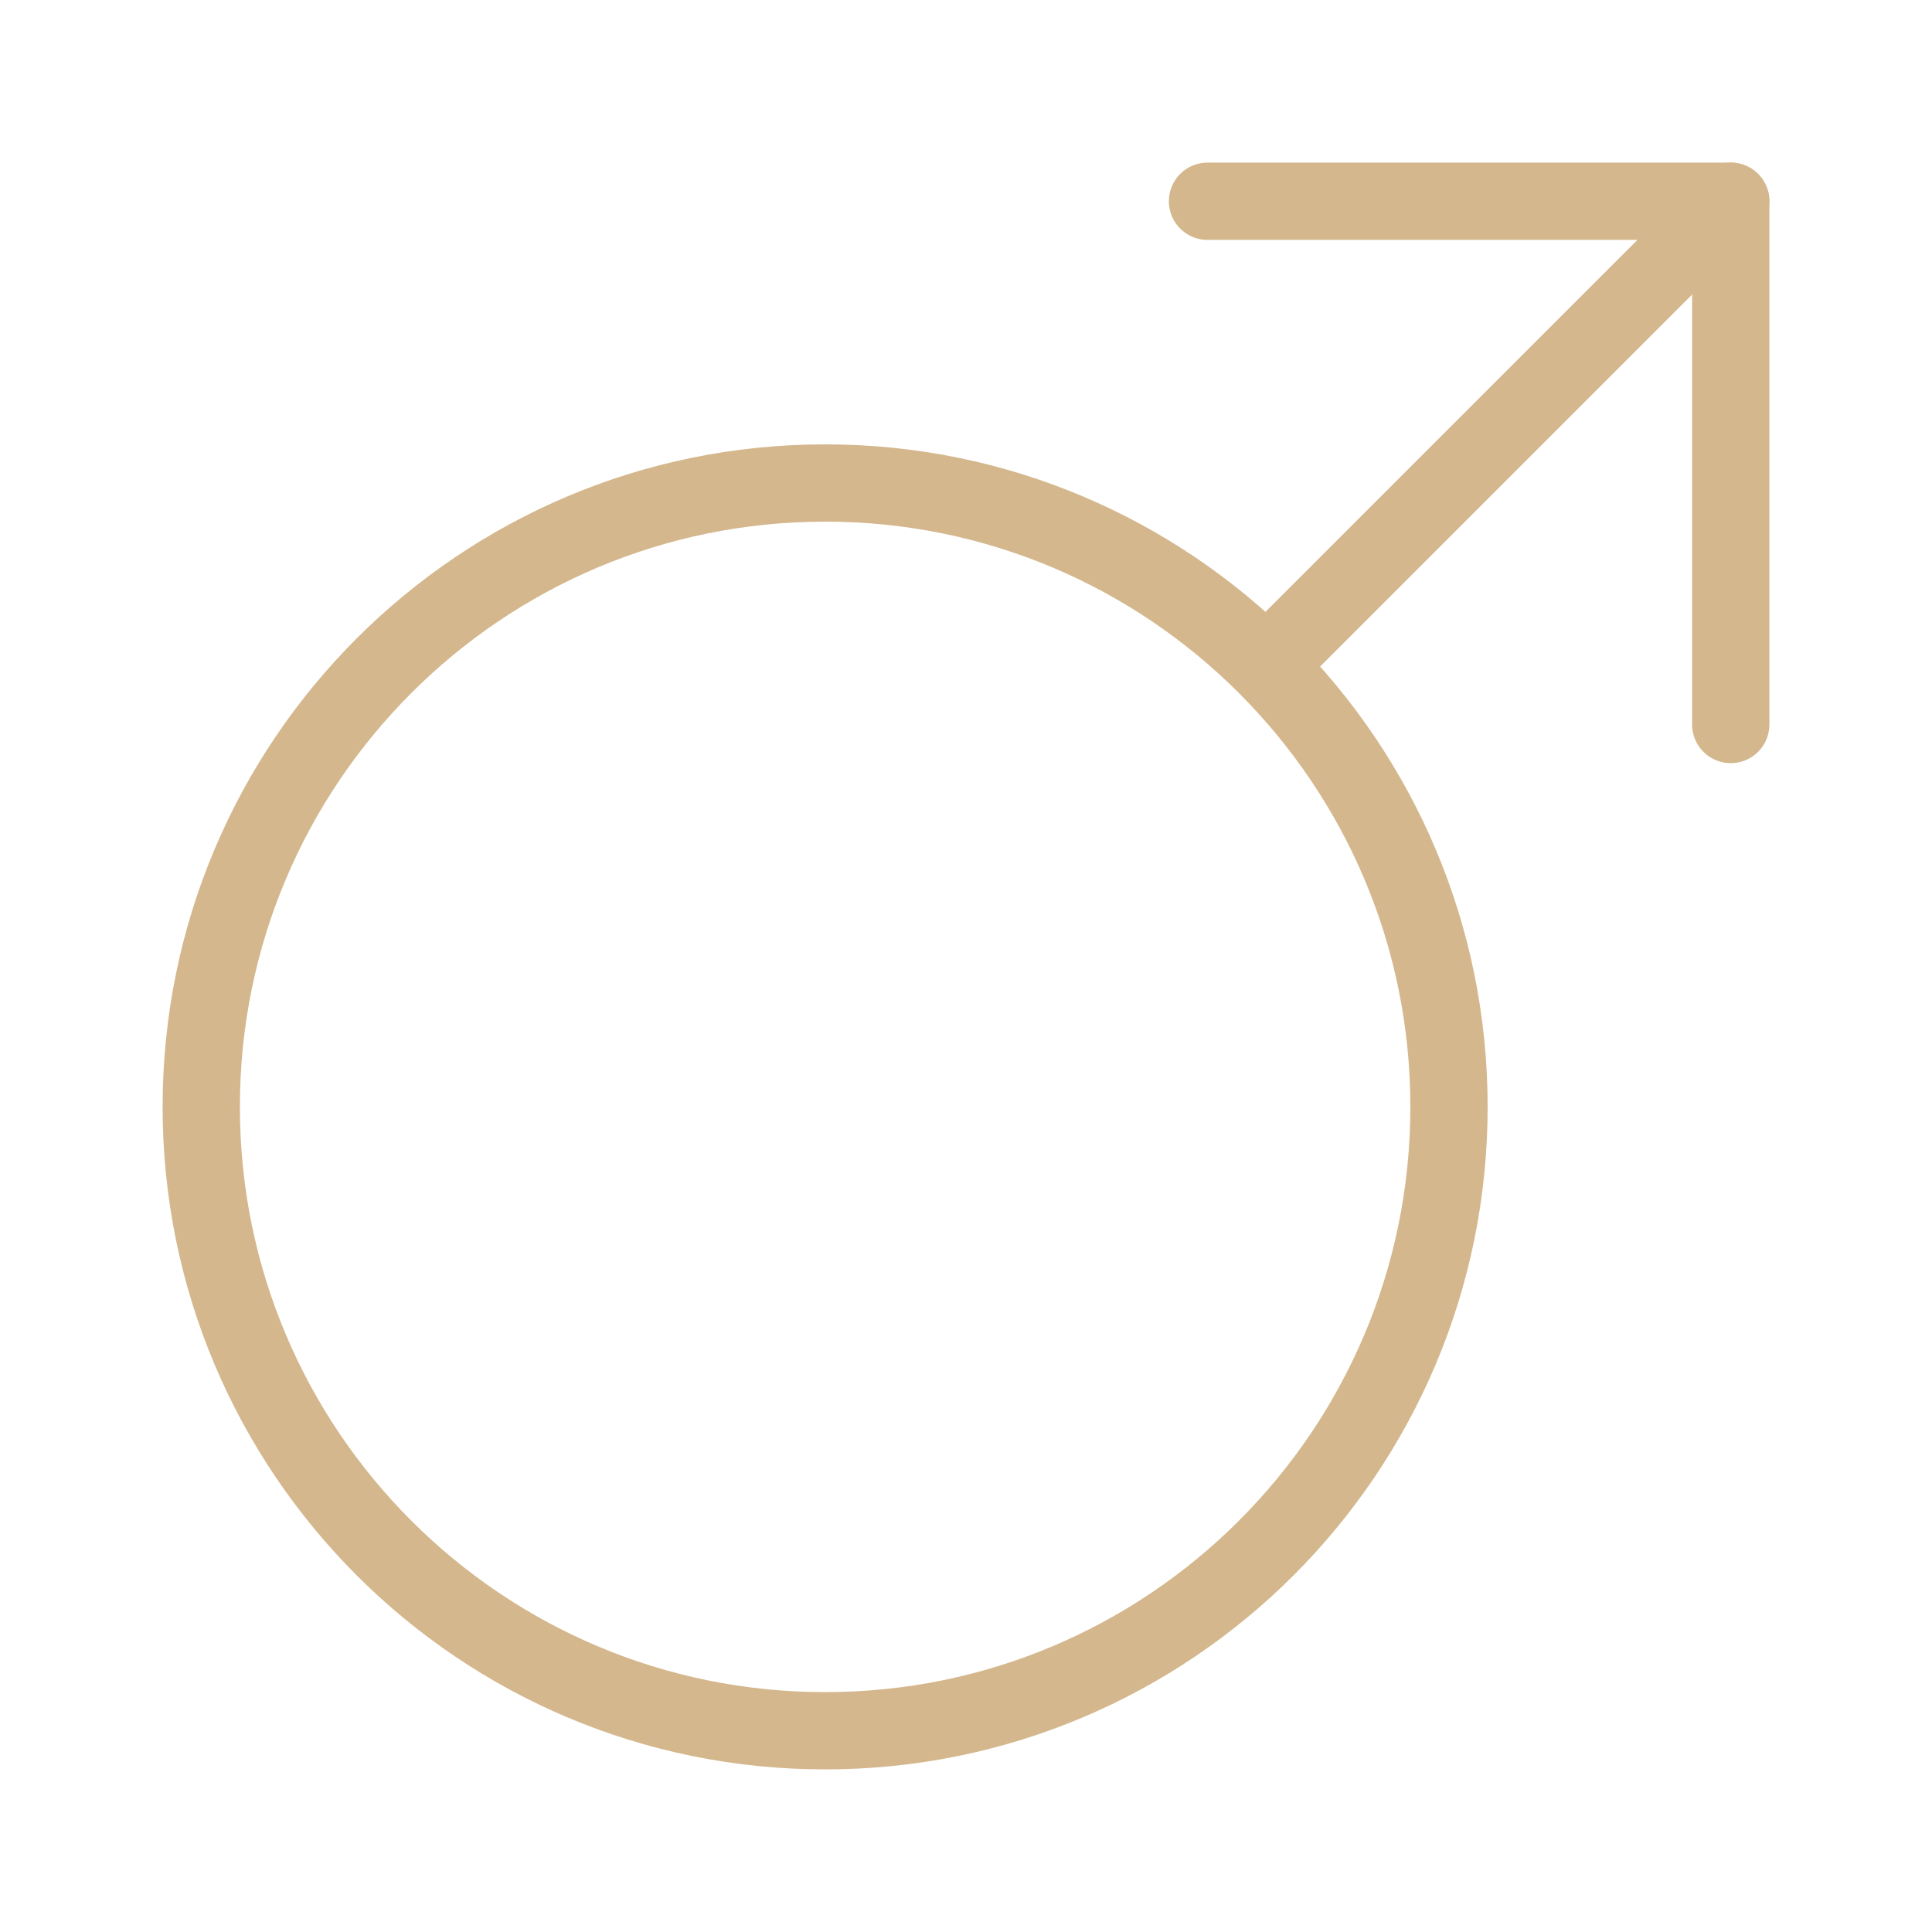
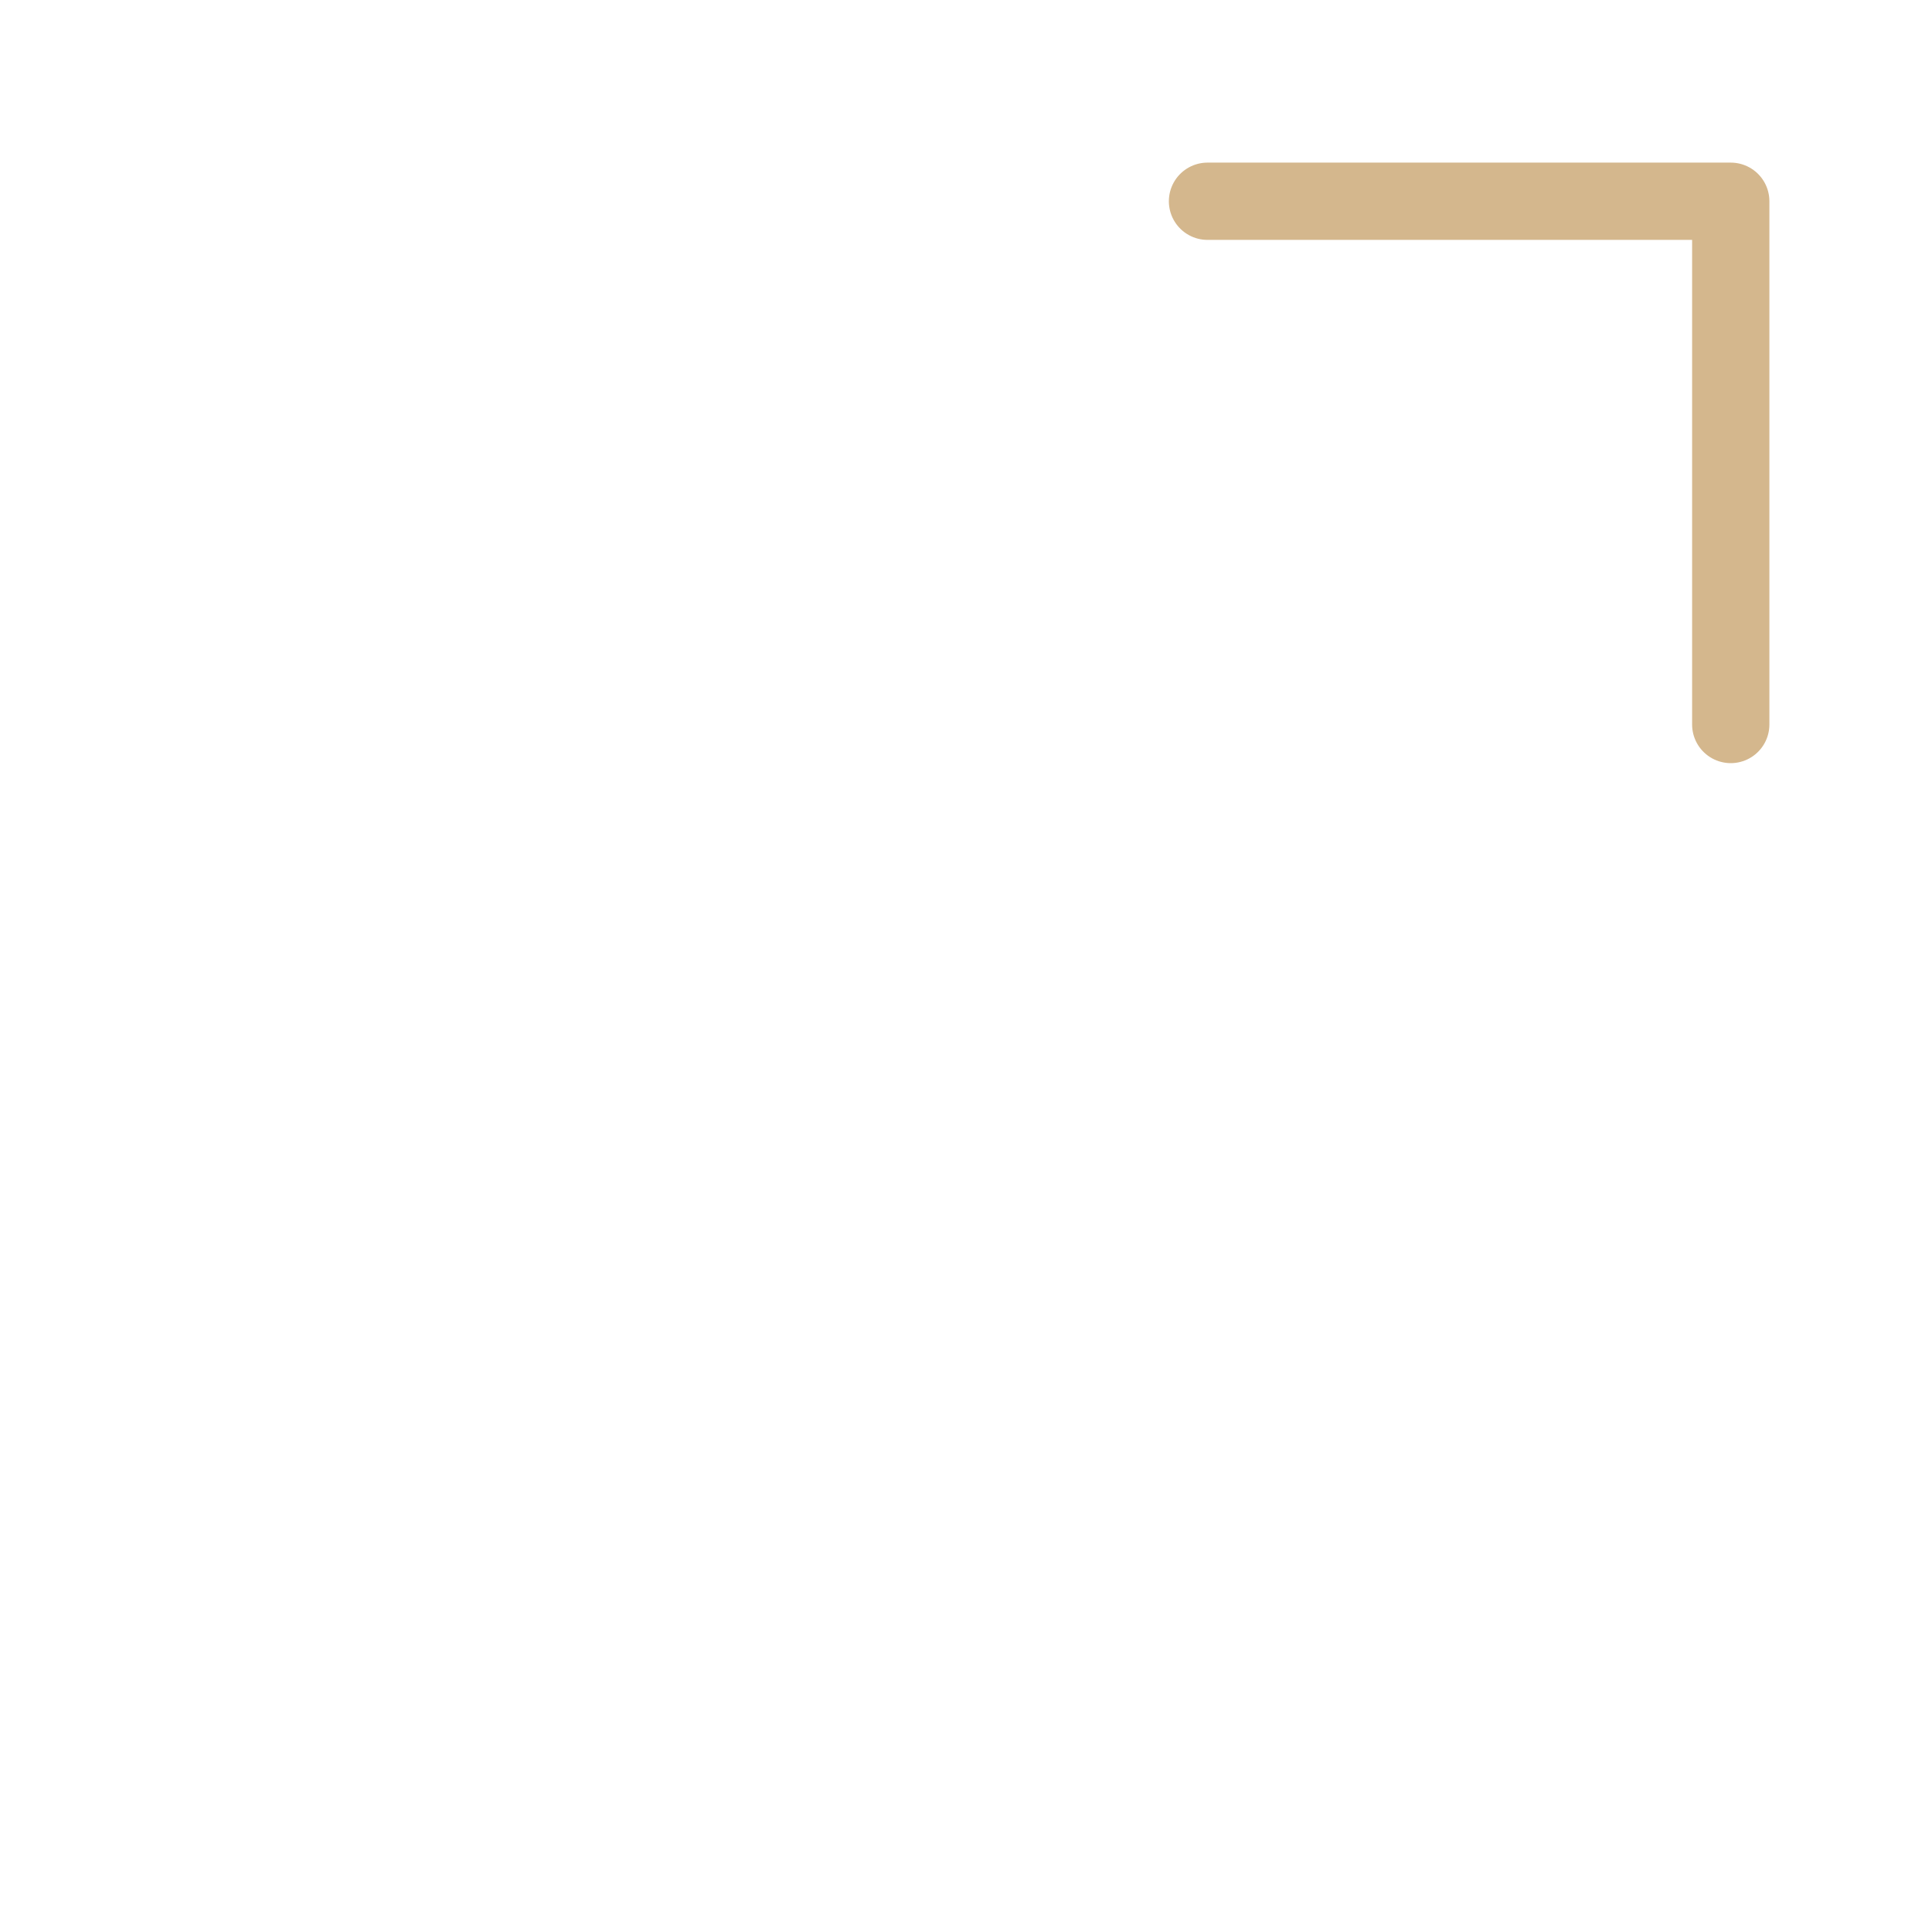
<svg xmlns="http://www.w3.org/2000/svg" width="800px" height="800px" viewBox="0 0 24 24" fill="none">
  <g id="SVGRepo_bgCarrier" stroke-width="0" />
  <g id="SVGRepo_tracerCarrier" stroke-linecap="round" stroke-linejoin="round" />
  <g id="SVGRepo_iconCarrier">
-     <path d="M10.25 21.5C14.53 21.5 18 18.03 18 13.75C18 9.47 14.53 6 10.25 6C5.97 6 2.5 9.47 2.5 13.75C2.5 18.03 5.97 21.5 10.25 21.5Z" stroke="#D4B78D" stroke-width="0.96" stroke-linecap="round" stroke-linejoin="round" />
-     <path d="M21.5 2.5L16 8" stroke="#D4B78D" stroke-width="0.96" stroke-linecap="round" stroke-linejoin="round" />
    <path d="M15 2.5H21.5V9" stroke="#D4B78D" stroke-width="0.96" stroke-linecap="round" stroke-linejoin="round" />
  </g>
</svg>